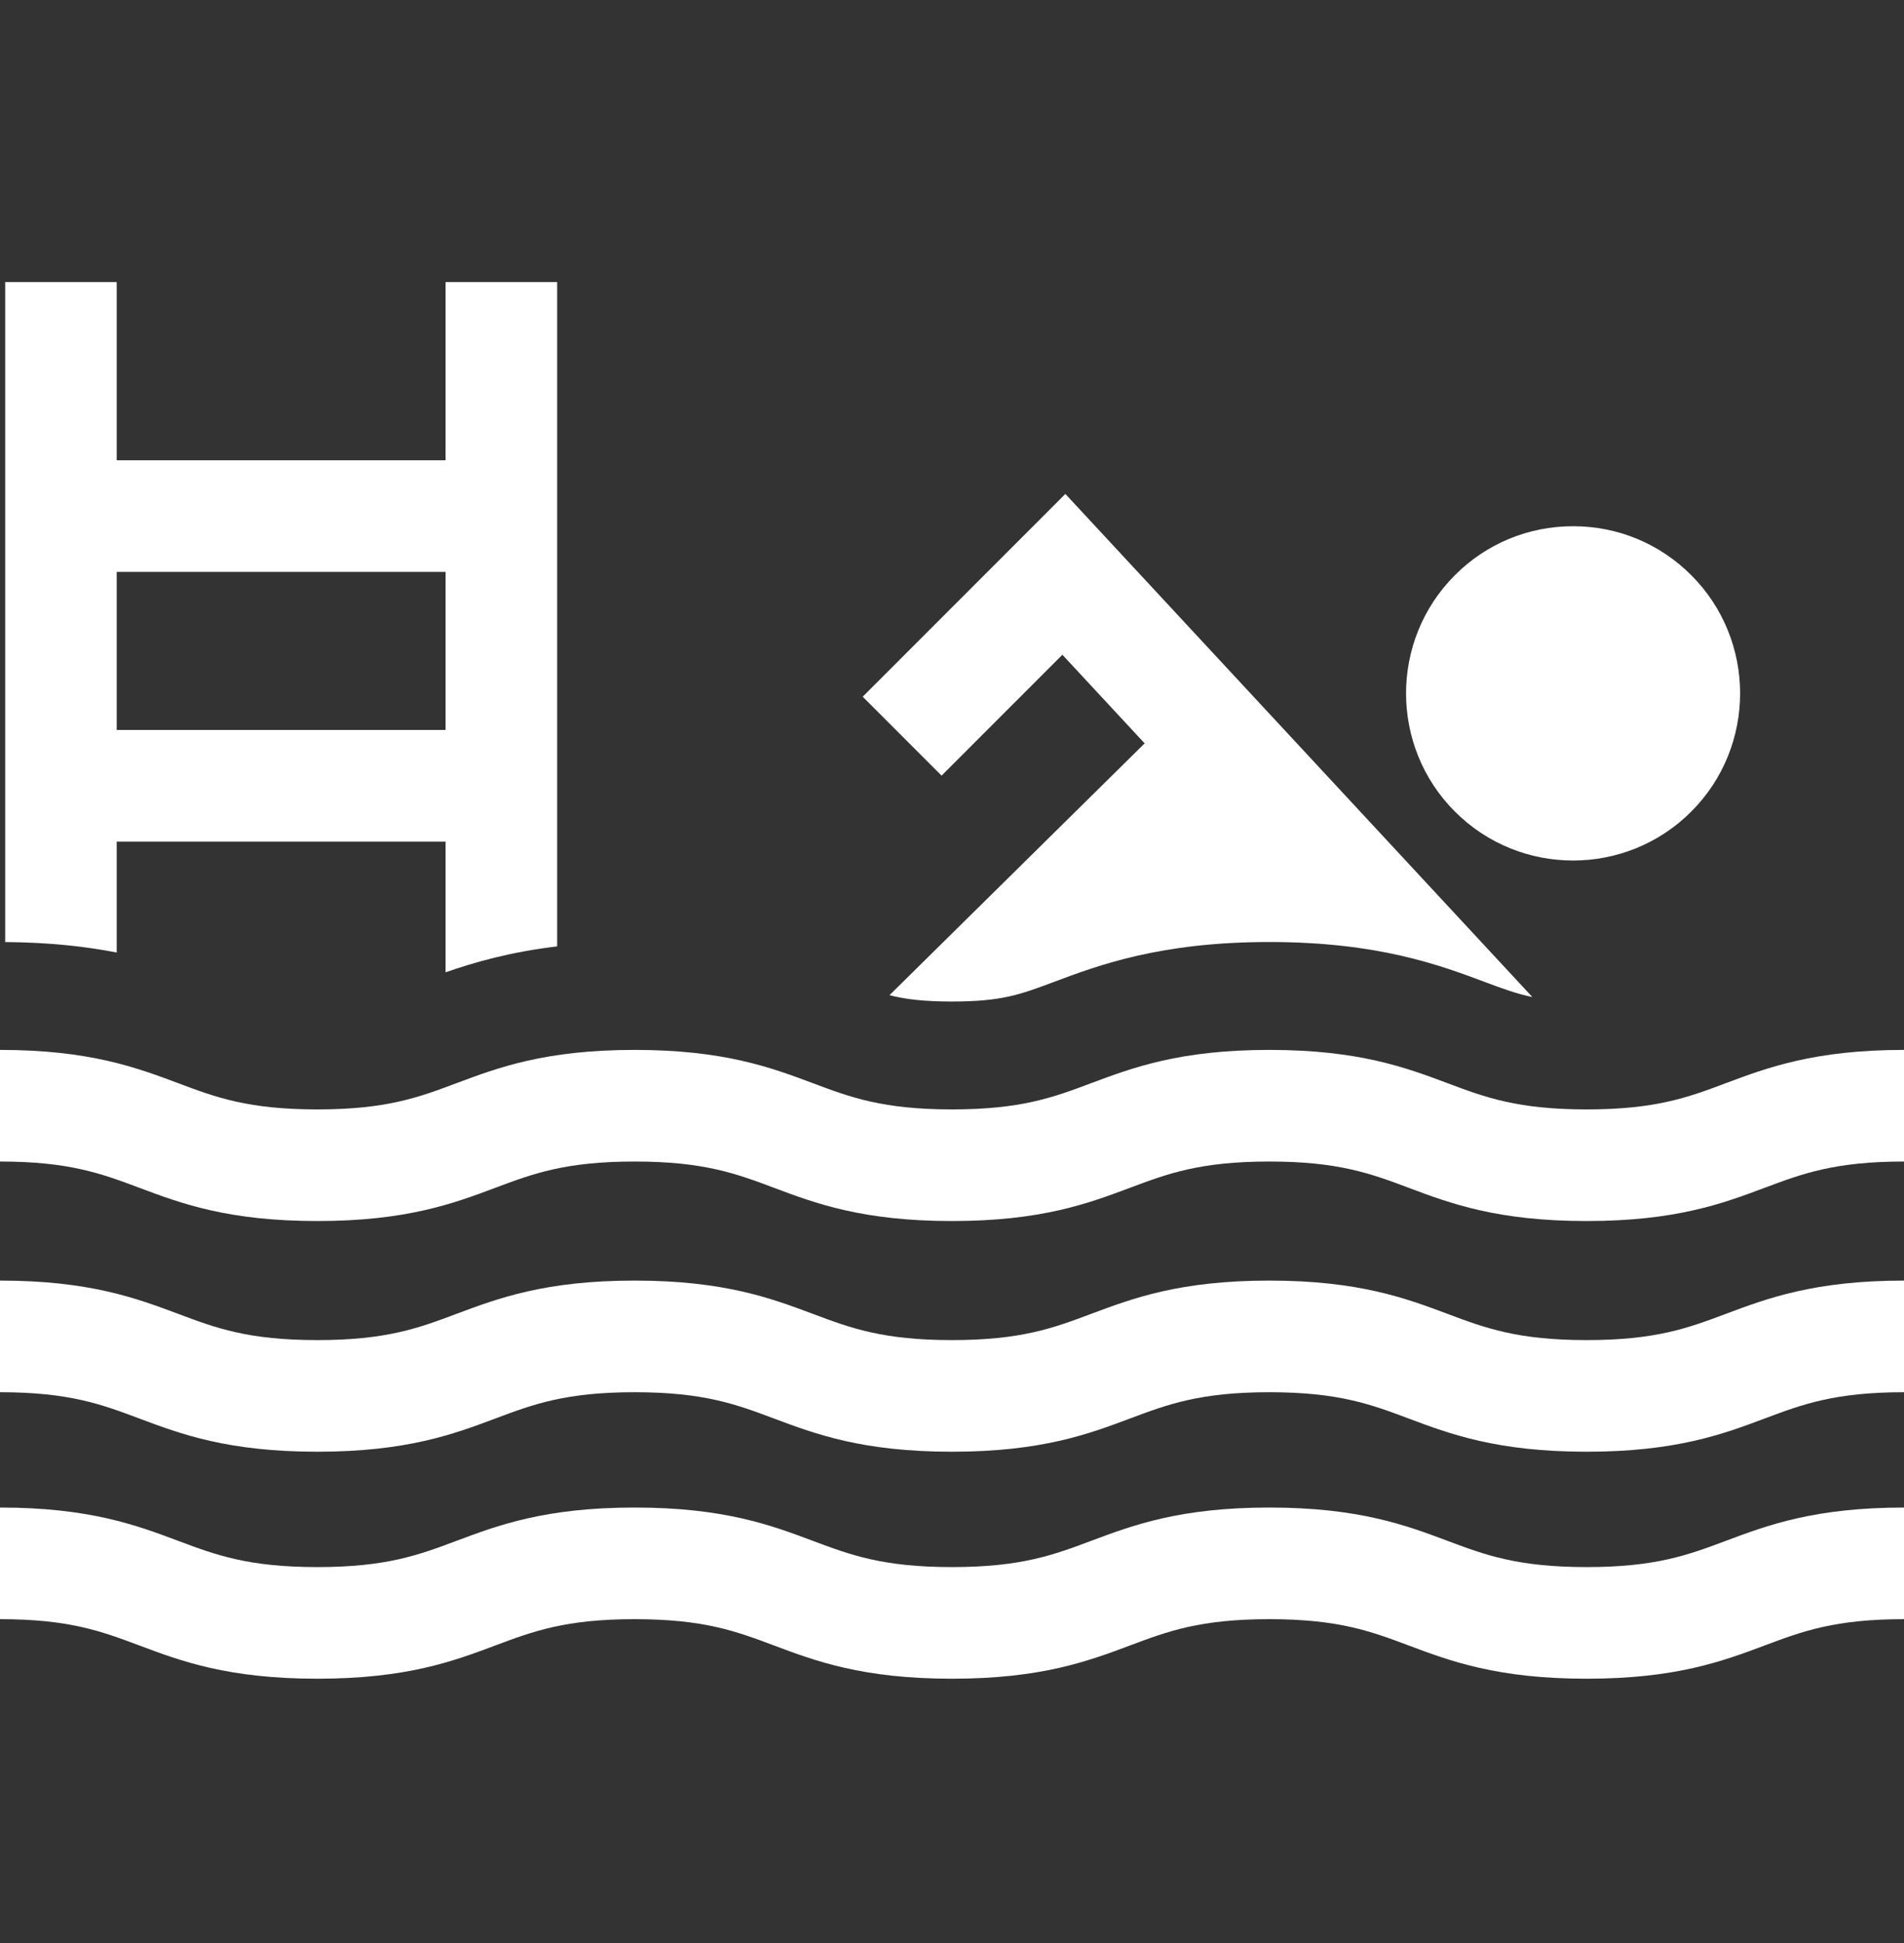
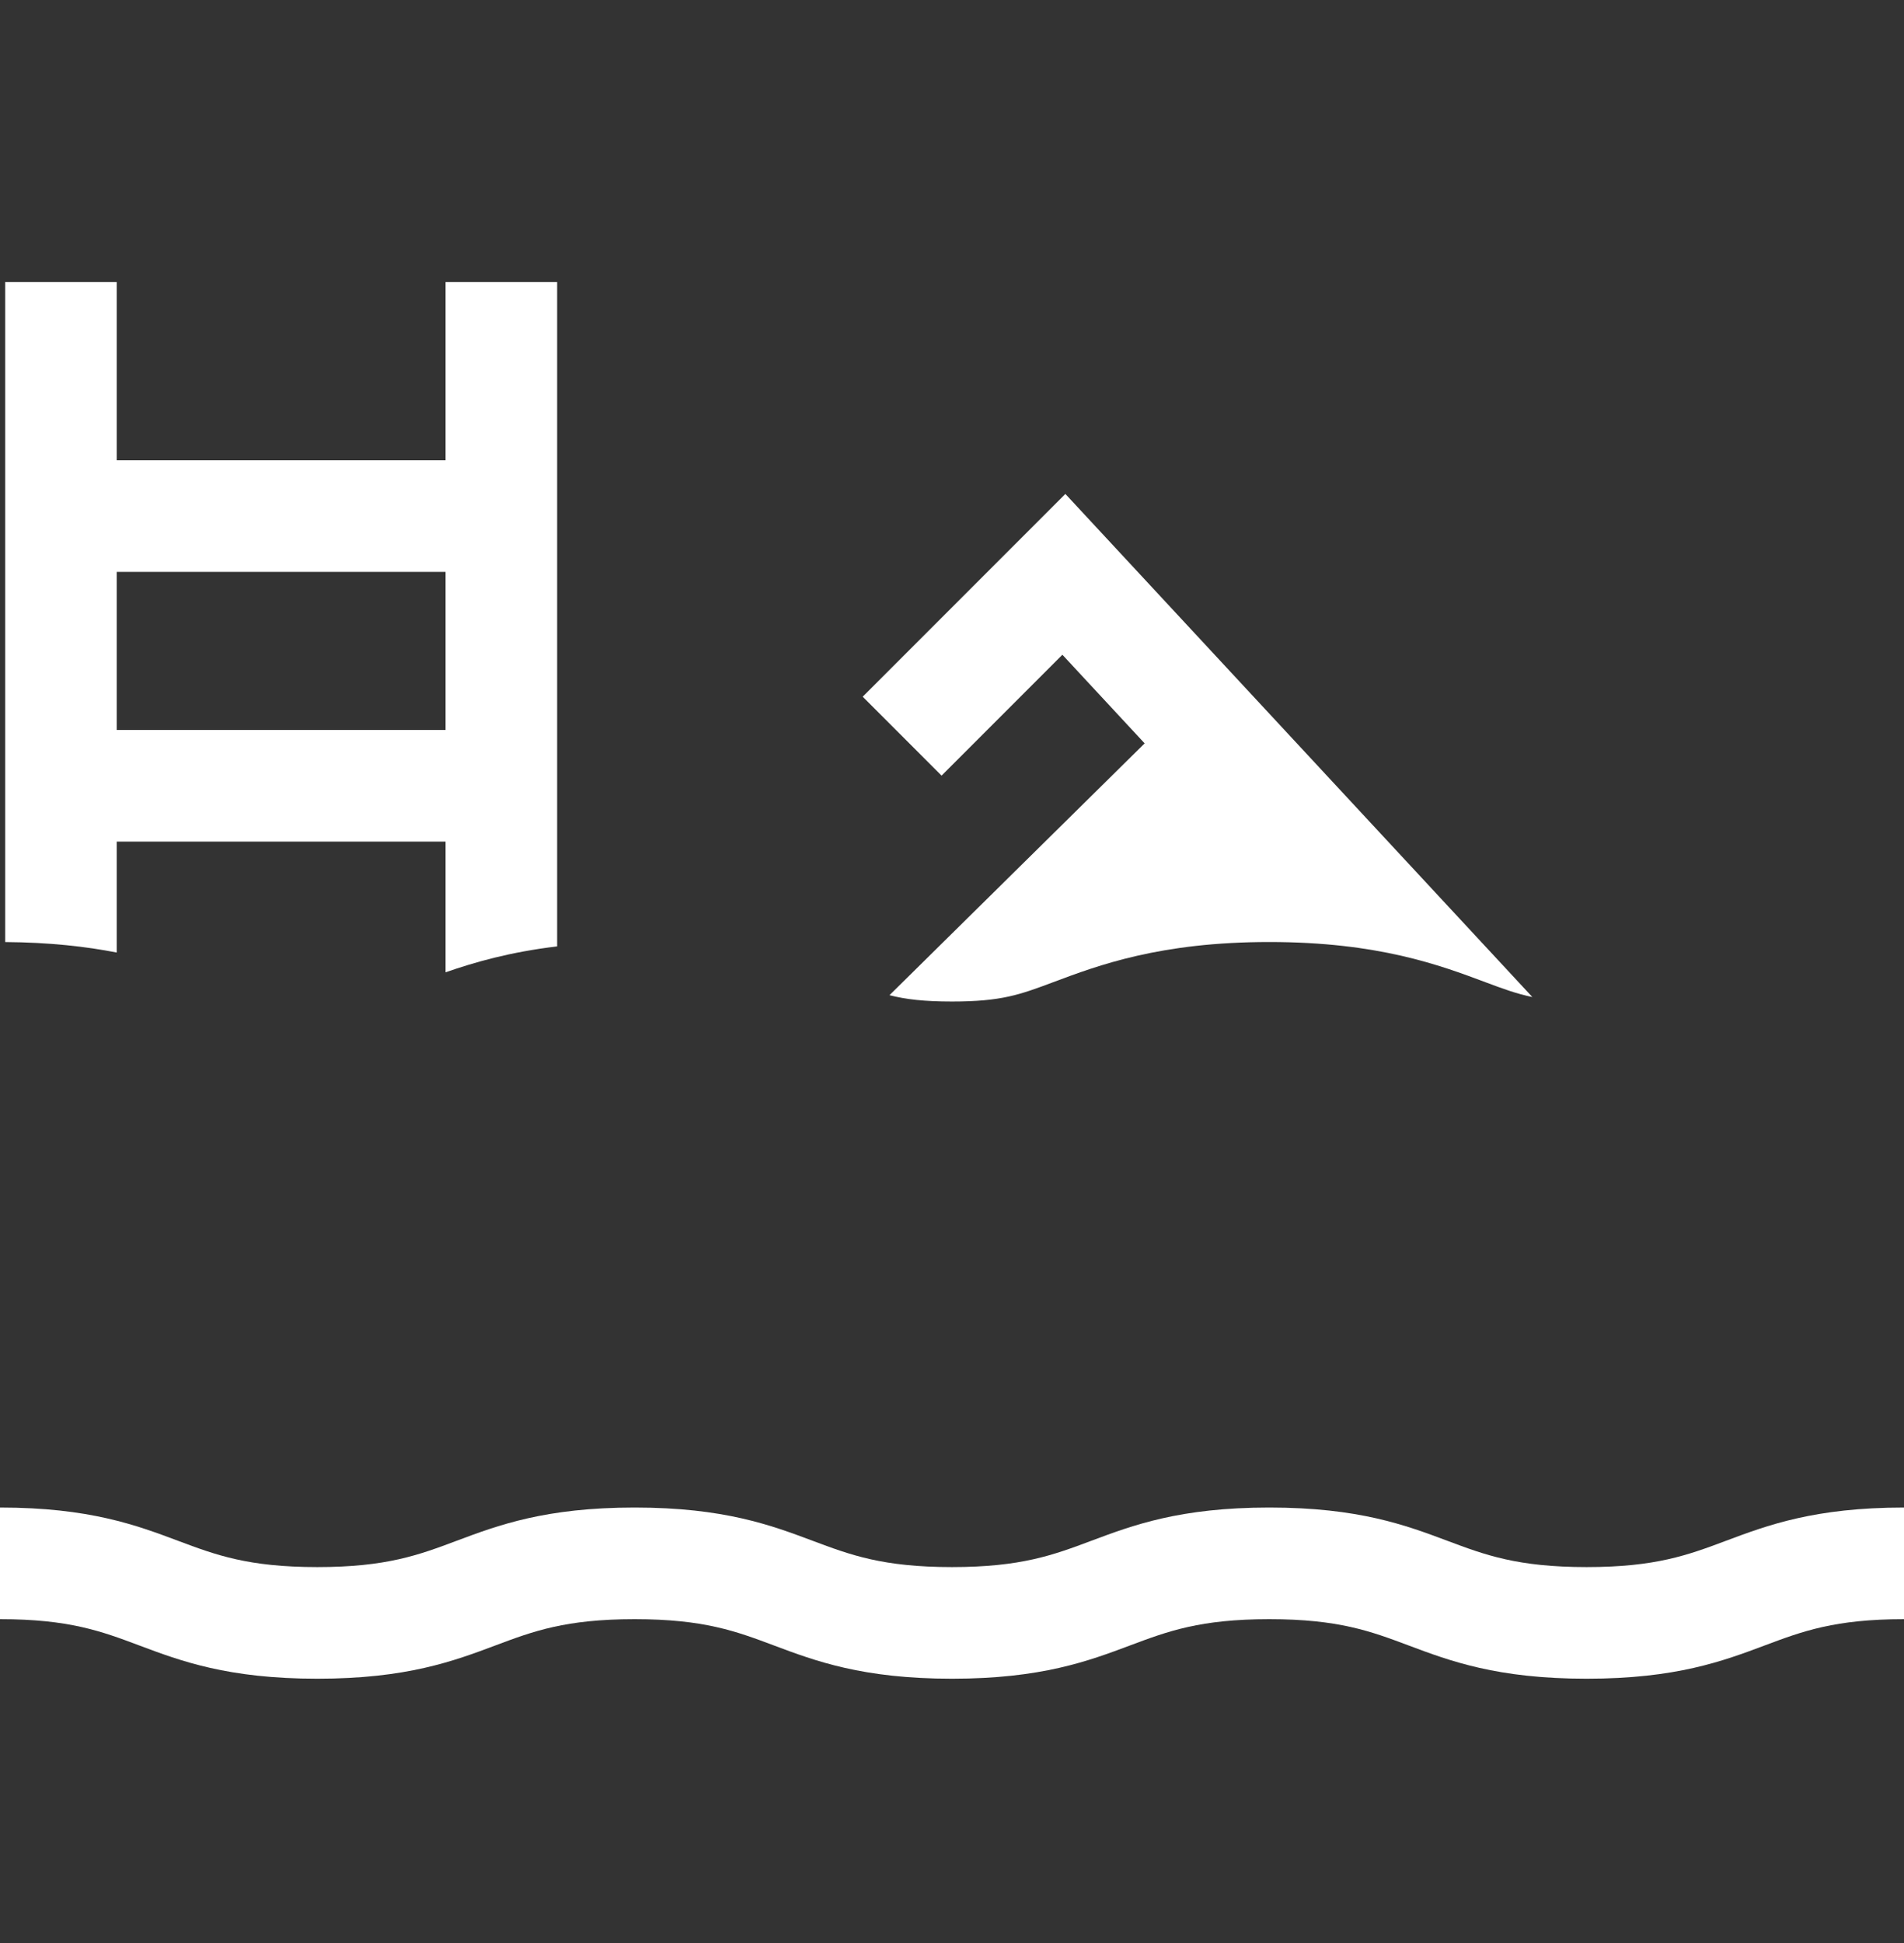
<svg xmlns="http://www.w3.org/2000/svg" width="50" height="51" viewBox="0 0 50 51" fill="none">
  <rect x="0" y="0" width="50" height="51" fill="#333333" stroke="none" />
  <path d="M11.701 22.09V25.521C12.457 25.258 13.39 24.989 14.631 24.841V7.404H11.701V12.081H3.065V7.404H0.136V24.727C1.302 24.735 2.26 24.845 3.065 25.002V22.09M11.701 15.01V19.16H3.065V15.01H11.701Z" fill="white" />
  <path d="M27.657 25.781C28.845 25.335 30.47 24.726 33.333 24.726C36.195 24.726 37.821 25.336 39.008 25.781C39.468 25.953 39.82 26.084 40.24 26.17L27.977 12.965L22.655 18.287L24.726 20.359L27.899 17.186L30.059 19.512L23.358 26.122C23.788 26.231 24.262 26.288 25 26.288C26.303 26.288 26.784 26.108 27.657 25.781Z" fill="white" />
-   <path d="M41.31 22.587C42.433 22.587 43.557 22.159 44.413 21.303C46.124 19.592 46.124 16.808 44.413 15.097C43.584 14.268 42.482 13.812 41.31 13.812C40.138 13.812 39.035 14.268 38.207 15.097C36.496 16.808 36.496 19.592 38.207 21.303C39.062 22.159 40.186 22.587 41.31 22.587Z" fill="white" />
-   <path d="M45.319 28.432C44.334 28.802 43.484 29.12 41.666 29.12C39.849 29.12 38.998 28.802 38.014 28.432C36.921 28.023 35.682 27.558 33.333 27.558C30.984 27.558 29.745 28.023 28.652 28.432C27.667 28.802 26.817 29.12 24.999 29.12C23.182 29.12 22.331 28.802 21.347 28.432C20.254 28.023 19.015 27.558 16.666 27.558C14.317 27.558 13.078 28.023 11.985 28.432C11.001 28.802 10.151 29.12 8.333 29.12C6.516 29.12 5.665 28.802 4.681 28.432C3.588 28.023 2.349 27.558 0 27.558V30.488C1.818 30.488 2.668 30.806 3.652 31.175C4.745 31.585 5.984 32.05 8.333 32.05C10.682 32.05 11.921 31.585 13.014 31.175C13.998 30.806 14.848 30.488 16.666 30.488C18.484 30.488 19.334 30.806 20.318 31.175C21.411 31.585 22.65 32.05 24.999 32.05C27.348 32.05 28.587 31.585 29.68 31.175C30.665 30.806 31.515 30.488 33.333 30.488C35.15 30.488 36.001 30.806 36.985 31.175C38.078 31.585 39.317 32.05 41.666 32.05C44.015 32.05 45.254 31.585 46.347 31.175C47.332 30.806 48.182 30.488 50 30.488V27.558C47.651 27.558 46.412 28.023 45.319 28.432Z" fill="white" />
-   <path d="M41.666 35.175C39.849 35.175 38.998 34.857 38.014 34.487C36.921 34.078 35.682 33.613 33.333 33.613C30.984 33.613 29.745 34.078 28.652 34.487C27.667 34.857 26.817 35.175 24.999 35.175C23.182 35.175 22.331 34.857 21.347 34.487C20.254 34.078 19.015 33.613 16.666 33.613C14.317 33.613 13.078 34.078 11.985 34.487C11.001 34.857 10.151 35.175 8.333 35.175C6.516 35.175 5.665 34.857 4.681 34.487C3.588 34.078 2.349 33.613 0 33.613V36.543C1.818 36.543 2.668 36.862 3.652 37.231C4.745 37.641 5.984 38.105 8.333 38.105C10.682 38.105 11.921 37.641 13.014 37.231C13.998 36.862 14.848 36.543 16.666 36.543C18.484 36.543 19.334 36.862 20.318 37.231C21.411 37.641 22.65 38.105 24.999 38.105C27.348 38.105 28.587 37.641 29.68 37.231C30.665 36.862 31.515 36.543 33.333 36.543C35.15 36.543 36.001 36.862 36.985 37.231C38.078 37.641 39.317 38.105 41.666 38.105C44.015 38.105 45.254 37.641 46.347 37.231C47.332 36.862 48.182 36.543 50 36.543V33.613C47.651 33.613 46.412 34.078 45.319 34.487C44.334 34.857 43.484 35.175 41.666 35.175Z" fill="white" />
  <path d="M41.666 41.133C39.849 41.133 38.998 40.814 38.014 40.445C36.921 40.035 35.682 39.57 33.333 39.57C30.984 39.57 29.745 40.035 28.652 40.445C27.667 40.814 26.817 41.133 24.999 41.133C23.182 41.133 22.331 40.814 21.347 40.445C20.254 40.035 19.015 39.57 16.666 39.57C14.317 39.57 13.078 40.035 11.985 40.445C11.001 40.814 10.151 41.133 8.333 41.133C6.516 41.133 5.665 40.814 4.681 40.445C3.588 40.035 2.349 39.57 0 39.57V42.5C1.818 42.5 2.668 42.819 3.652 43.188C4.745 43.598 5.984 44.063 8.333 44.063C10.682 44.063 11.921 43.598 13.014 43.188C13.998 42.819 14.848 42.5 16.666 42.5C18.484 42.5 19.334 42.819 20.318 43.188C21.411 43.598 22.65 44.063 24.999 44.063C27.348 44.063 28.587 43.598 29.68 43.188C30.665 42.819 31.515 42.5 33.333 42.5C35.15 42.5 36.001 42.819 36.985 43.188C38.078 43.598 39.317 44.063 41.666 44.063C44.015 44.063 45.254 43.598 46.347 43.188C47.332 42.819 48.182 42.5 50 42.5V39.57C47.651 39.57 46.412 40.035 45.319 40.445C44.334 40.814 43.484 41.133 41.666 41.133Z" fill="white" />
</svg>